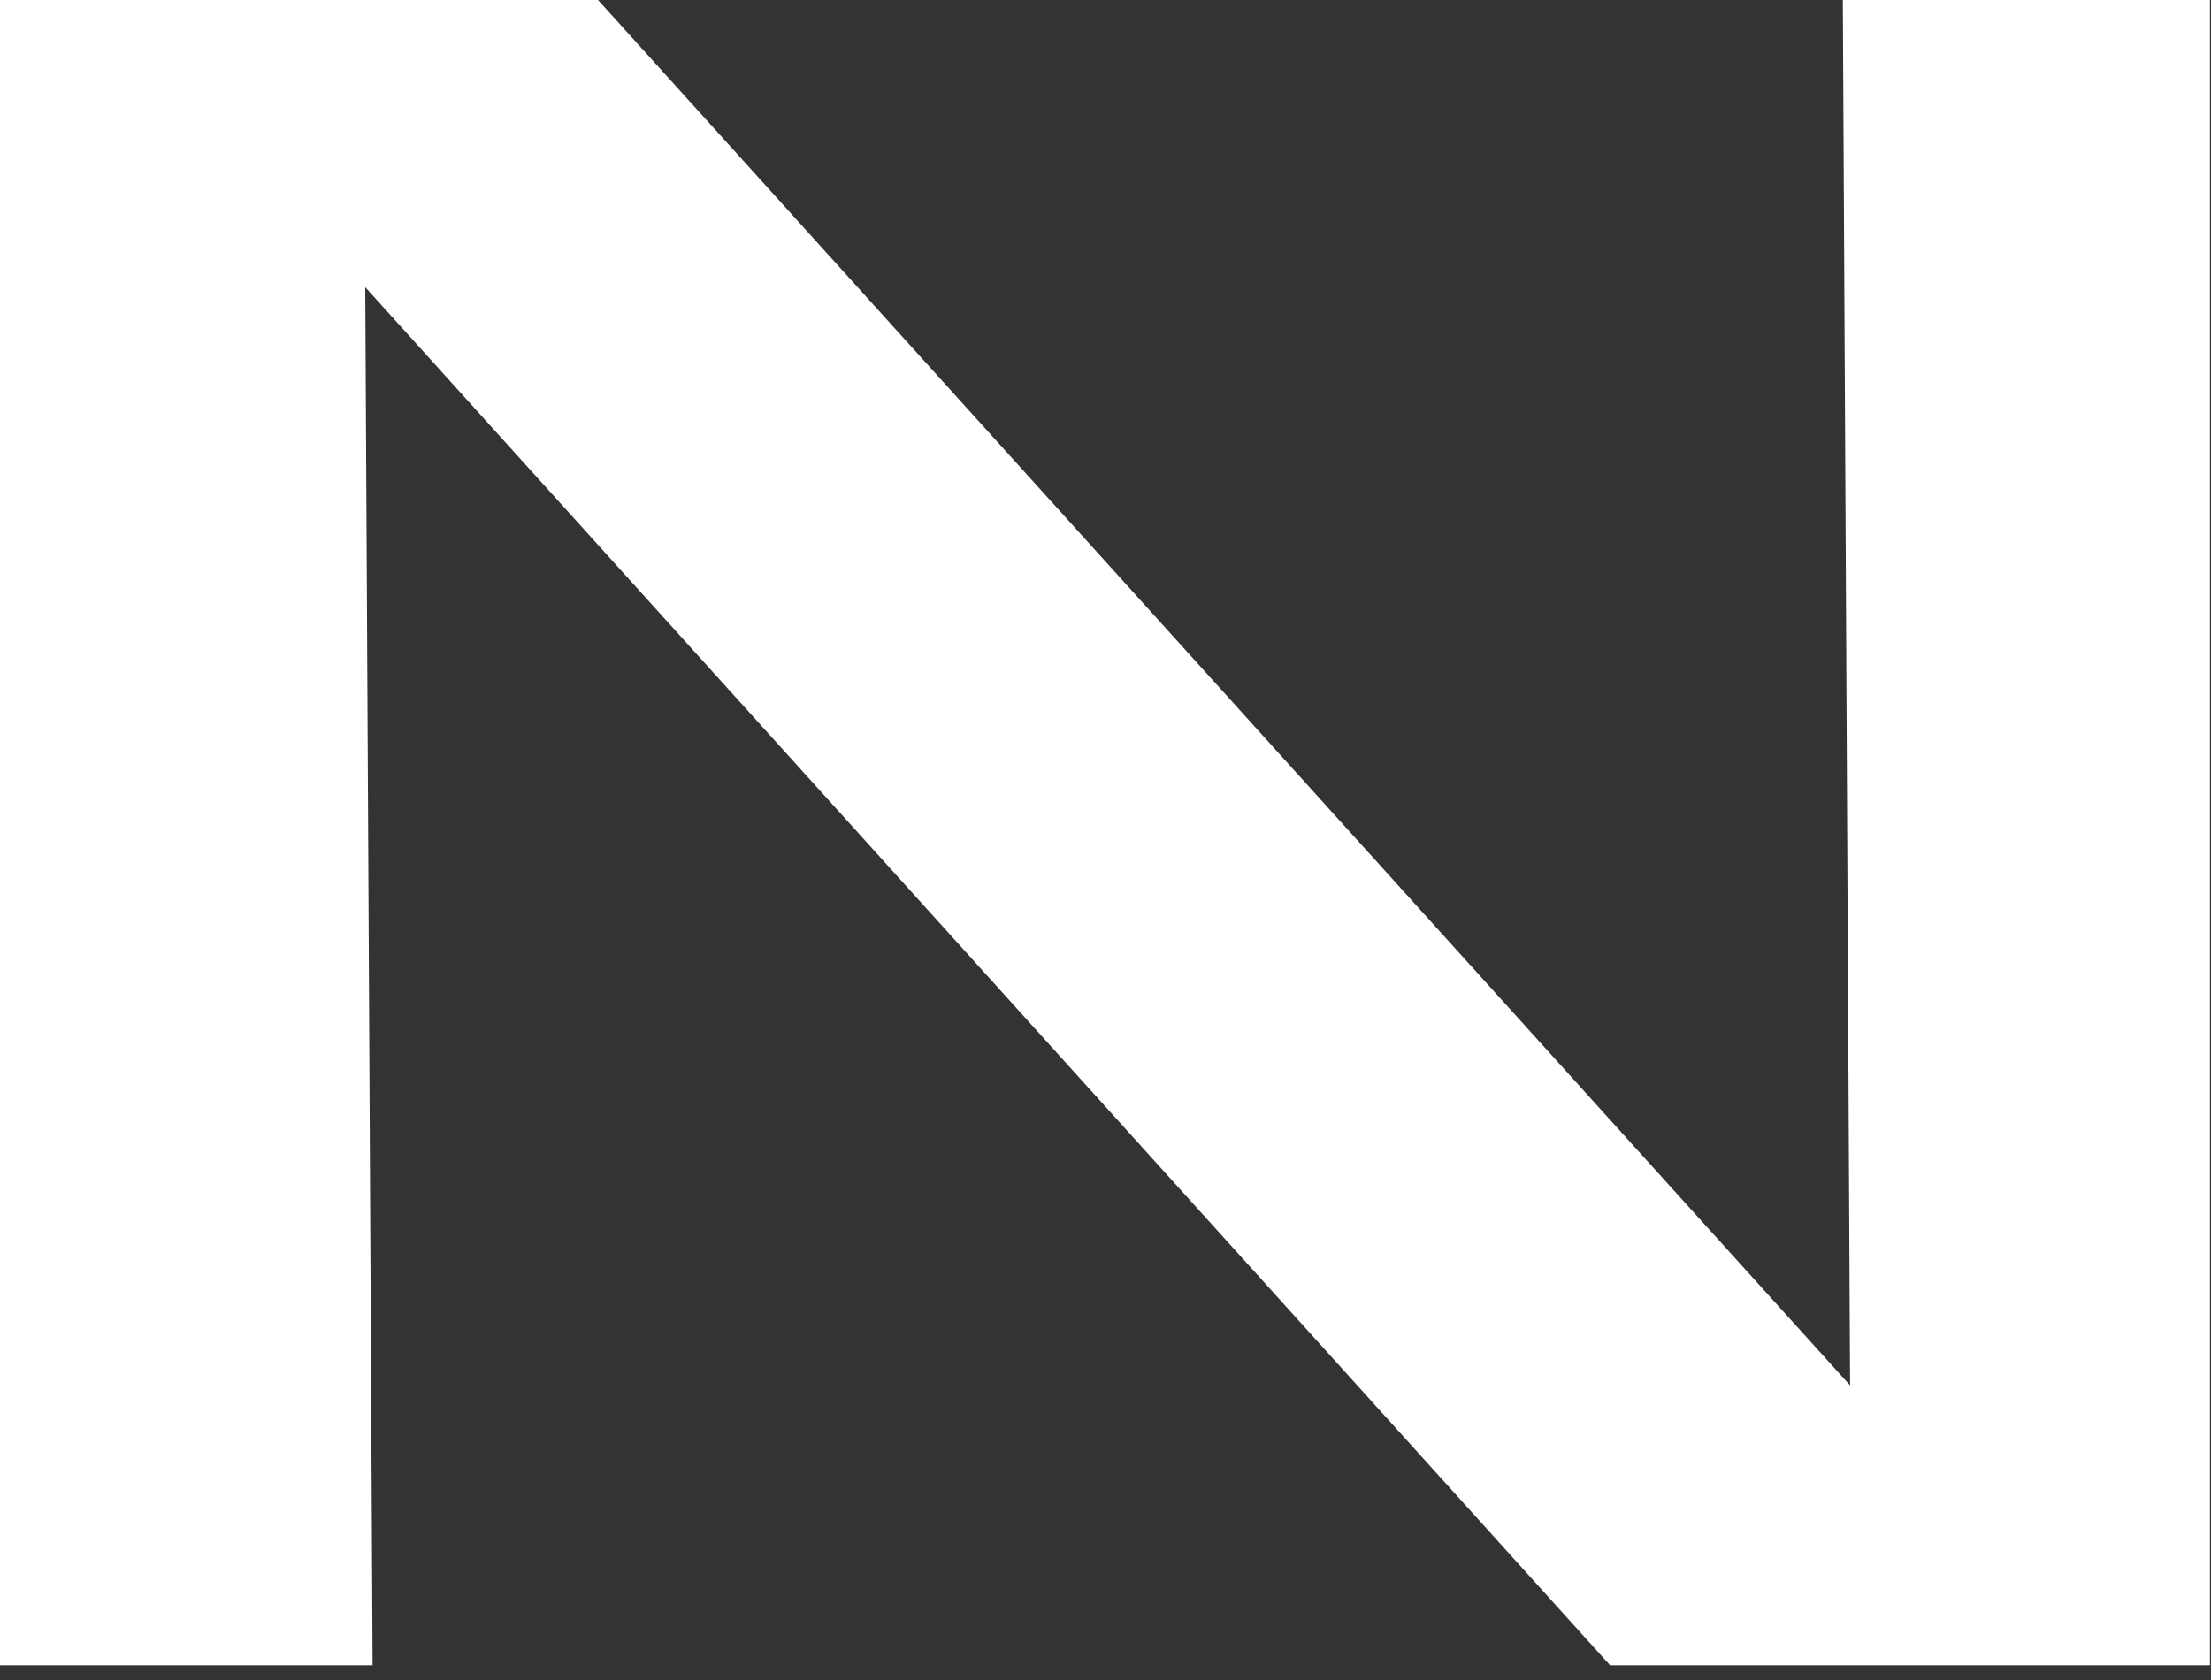
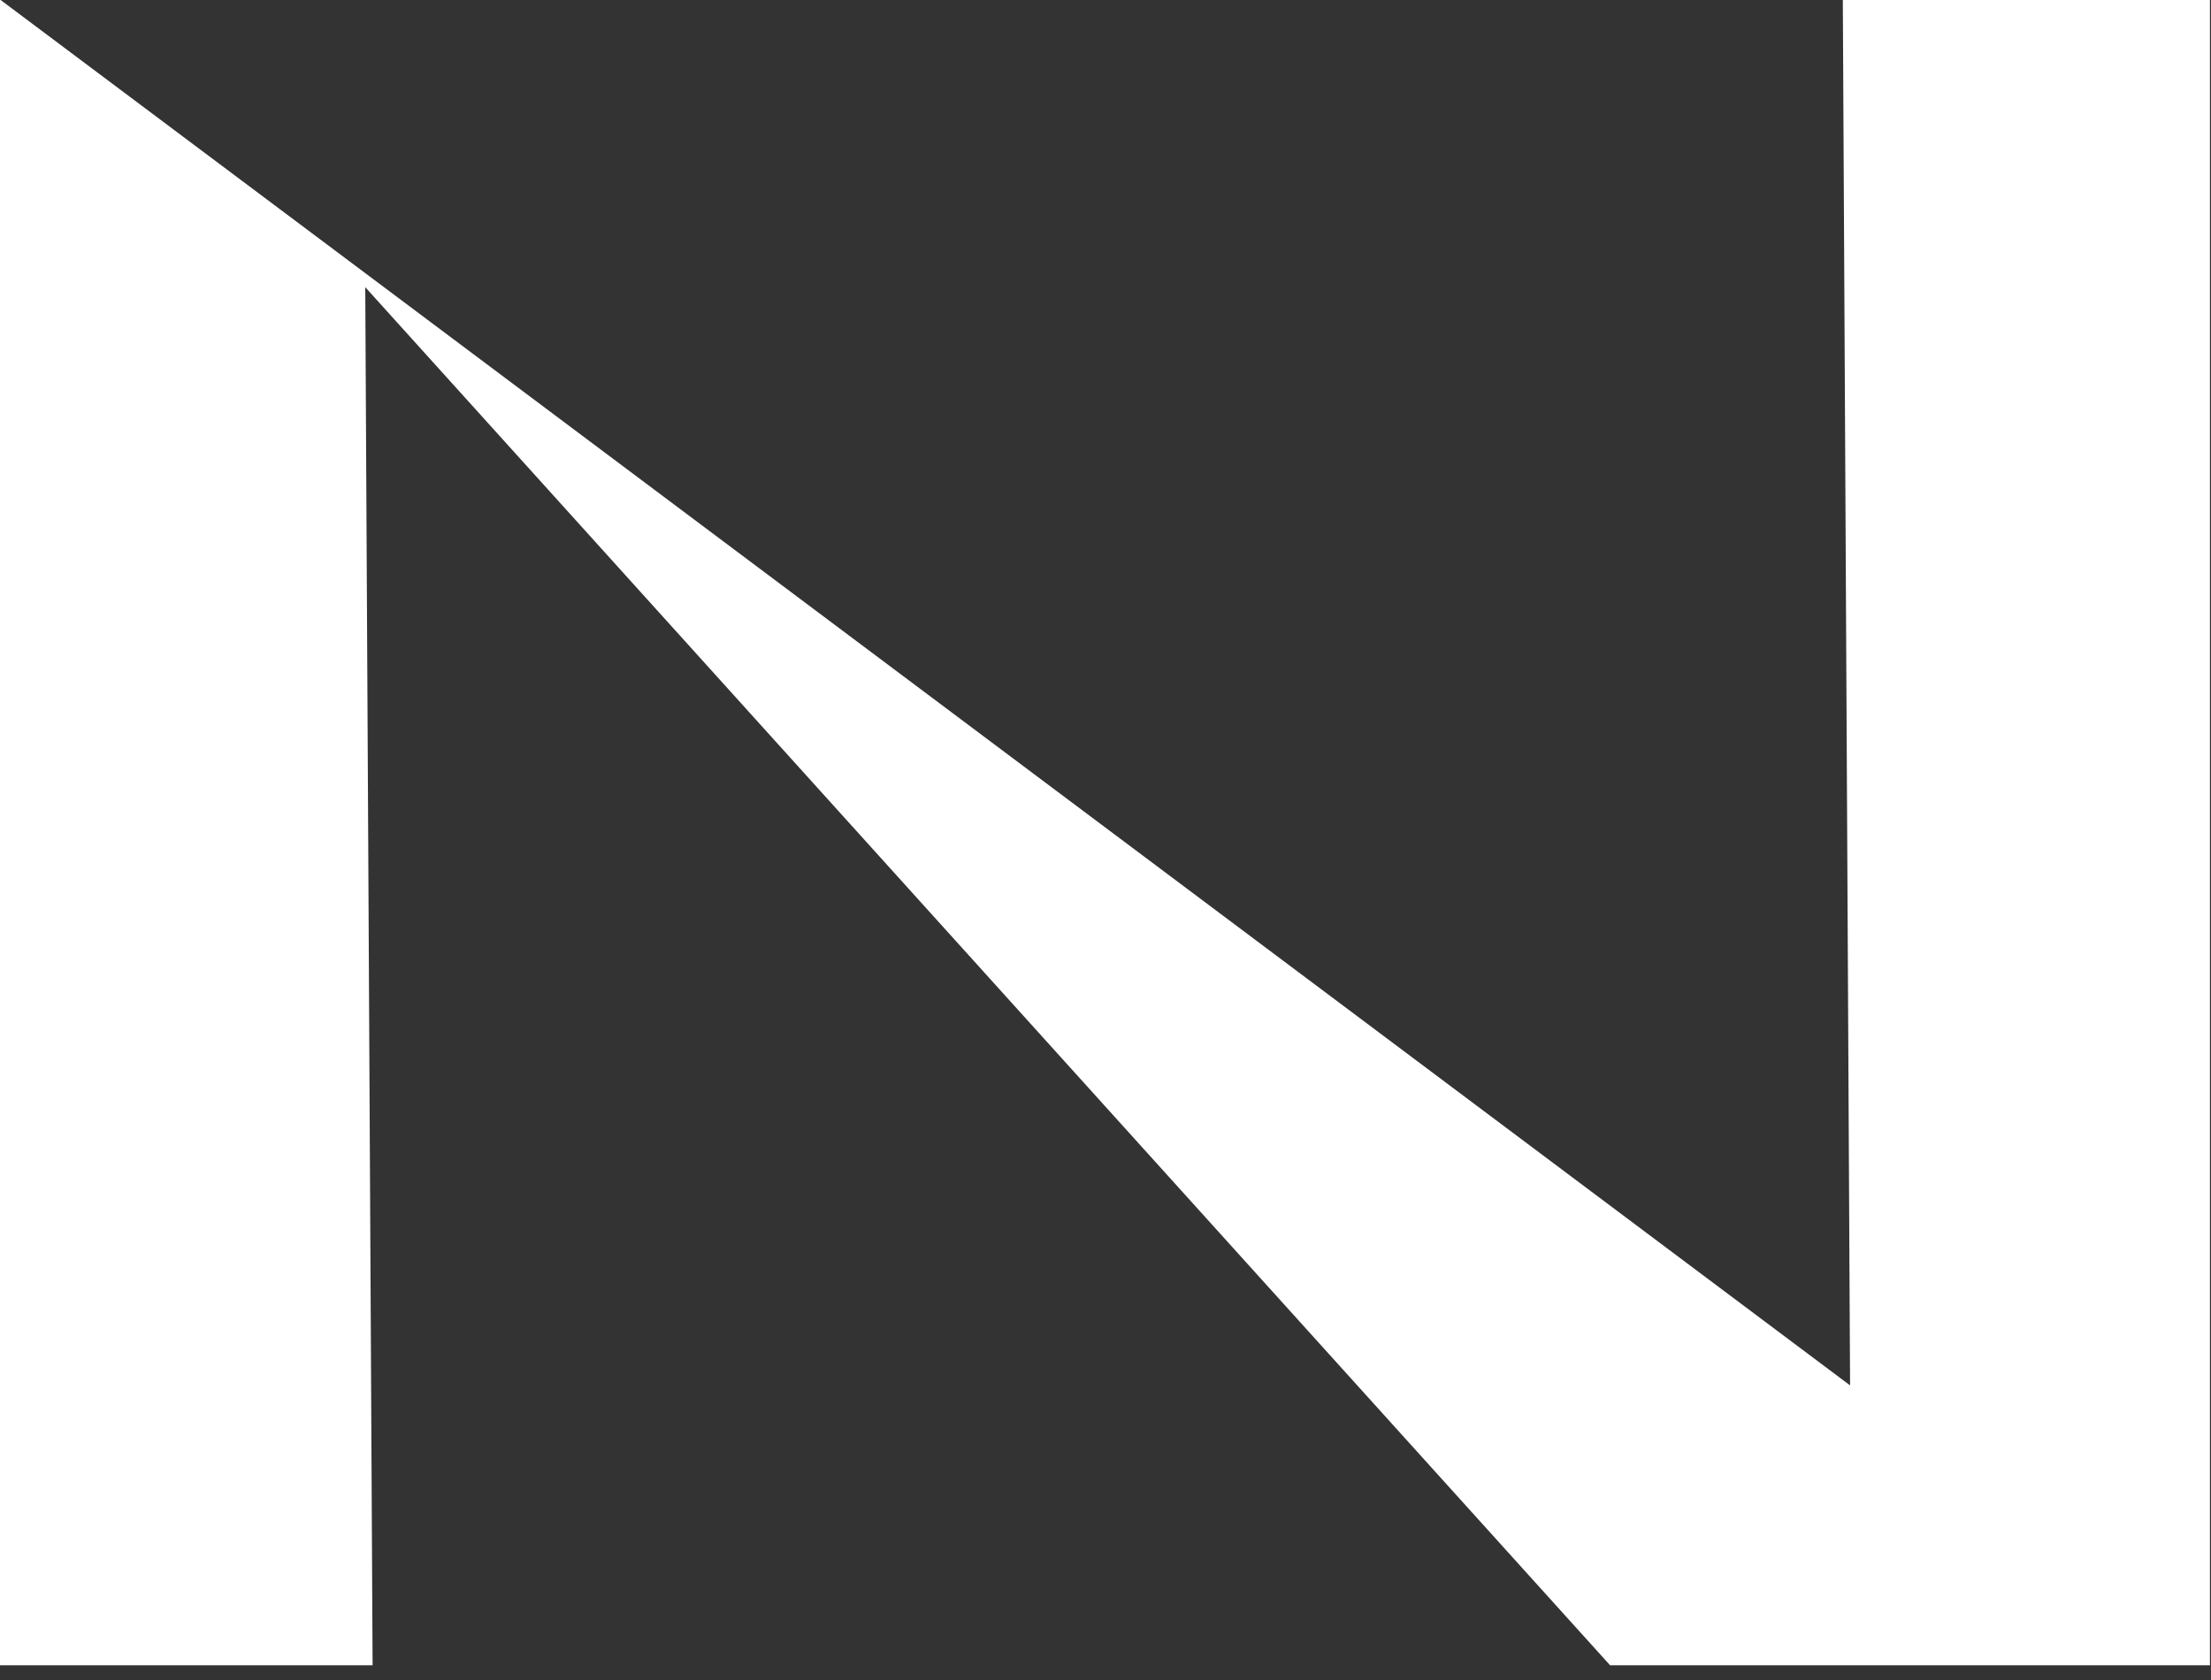
<svg xmlns="http://www.w3.org/2000/svg" fill="none" height="100%" overflow="visible" preserveAspectRatio="none" style="display: block;" viewBox="0 0 25 19" width="100%">
  <rect x="0" y="0" width="25" height="19" fill="#333333" stroke="none" />
-   <path d="M0.007 0H6.762L20.919 15.668L20.837 0H24.988V18.833H18.205L4.13 3.248L4.213 18.833H0V0H0.007Z" fill="white" id="Vector" />
+   <path d="M0.007 0L20.919 15.668L20.837 0H24.988V18.833H18.205L4.13 3.248L4.213 18.833H0V0H0.007Z" fill="white" id="Vector" />
</svg>